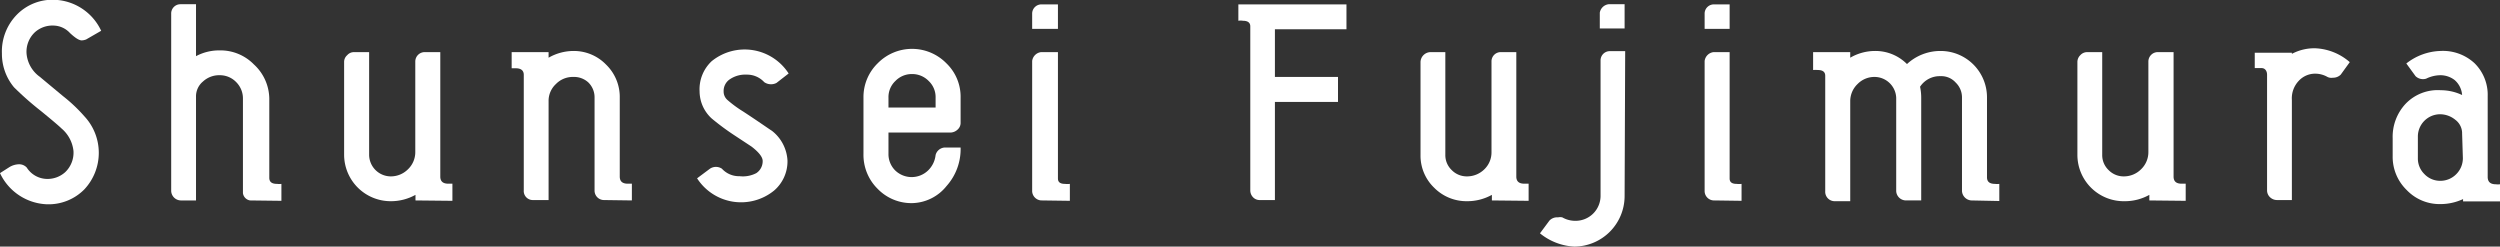
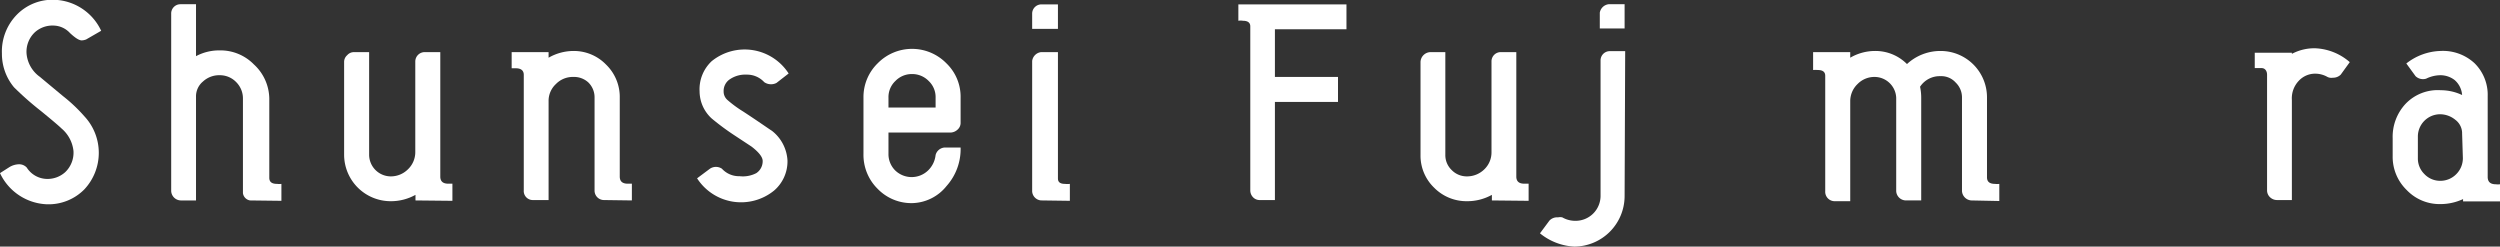
<svg xmlns="http://www.w3.org/2000/svg" viewBox="0 0 129.97 12.82">
  <rect x="0" y="0" width="129.97" height="12.82" fill="#333333" stroke="none" />
  <defs>
    <style>.cls-1{fill:#fff;}</style>
  </defs>
  <g id="レイヤー_2" data-name="レイヤー 2">
    <g id="_1" data-name="1">
      <path class="cls-1" d="M4.48,2.05a.68.68,0,0,1-.23.05c-.14,0-.34-.13-.61-.38a1.19,1.19,0,0,0-.83-.39,1.37,1.37,0,0,0-1,.35,1.39,1.39,0,0,0-.43,1.1A1.66,1.66,0,0,0,2.08,4c.08.07.48.4,1.2,1A8.27,8.27,0,0,1,4.39,6.05a2.78,2.78,0,0,1,0,3.79,2.61,2.61,0,0,1-1.95.78A2.81,2.81,0,0,1,0,9l.47-.3A1,1,0,0,1,1,8.54a.54.54,0,0,1,.39.17,1.27,1.27,0,0,0,1,.59,1.37,1.37,0,0,0,1-.35,1.4,1.4,0,0,0,.43-1.1,1.78,1.78,0,0,0-.62-1.17c-.11-.11-.46-.41-1.06-.9A16.12,16.12,0,0,1,.73,4.54,2.71,2.71,0,0,1,.1,2.78a2.73,2.73,0,0,1,.76-2,2.59,2.59,0,0,1,2-.79,2.79,2.79,0,0,1,2.4,1.61Z" />
      <path class="cls-1" d="M13,10.42a.44.44,0,0,1-.37-.38V5.12a1.2,1.2,0,0,0-.35-.85,1.18,1.18,0,0,0-.86-.36,1.24,1.24,0,0,0-.87.33,1,1,0,0,0-.36.78v5.4h-.8a.51.51,0,0,1-.49-.5V.72a.48.48,0,0,1,.48-.5h.81v2.7a2.54,2.54,0,0,1,1.23-.3,2.43,2.43,0,0,1,1.78.73A2.45,2.45,0,0,1,14,5.12V9.24c0,.22.13.32.41.32a.9.9,0,0,0,.22,0v.88Z" />
      <path class="cls-1" d="M21.6,10.42v-.29a2.62,2.62,0,0,1-1.28.33,2.42,2.42,0,0,1-2.43-2.41V3.23a.46.46,0,0,1,.16-.36.46.46,0,0,1,.36-.16h.78V8.05a1.13,1.13,0,0,0,1.13,1.12,1.26,1.26,0,0,0,.89-.37,1.23,1.23,0,0,0,.38-.9V3.2a.49.49,0,0,1,.52-.49h.78V9.18c0,.25.14.37.42.37l.21,0v.89Z" />
      <path class="cls-1" d="M31.39,10.4a.49.49,0,0,1-.48-.49V5.08a1.08,1.08,0,0,0-.33-.8A1.1,1.1,0,0,0,29.8,4a1.22,1.22,0,0,0-.9.37,1.19,1.19,0,0,0-.38.89V10.4h-.8a.47.47,0,0,1-.49-.51v-6c0-.22-.14-.34-.41-.34l-.22,0V2.71h1.92V3a2.61,2.61,0,0,1,1.29-.35,2.33,2.33,0,0,1,1.7.71,2.34,2.34,0,0,1,.71,1.72v4.1c0,.25.14.37.42.37l.21,0v.87Z" />
      <path class="cls-1" d="M40.37,4.31a.59.59,0,0,1-.29.07.61.61,0,0,1-.35-.11,1.21,1.21,0,0,0-.91-.39,1.43,1.43,0,0,0-.86.23.73.73,0,0,0-.34.64.58.58,0,0,0,.19.44,6.07,6.07,0,0,0,.83.61c.81.53,1.3.88,1.49,1a2.1,2.1,0,0,1,.81,1.55,2,2,0,0,1-.7,1.56,2.72,2.72,0,0,1-4-.64l.67-.5a.56.56,0,0,1,.62,0,1.2,1.2,0,0,0,.92.39A1.51,1.51,0,0,0,39.32,9a.74.74,0,0,0,.33-.63c0-.2-.19-.45-.58-.75l-.85-.56A13,13,0,0,1,37,6.16a1.92,1.92,0,0,1-.63-1.41A2,2,0,0,1,37,3.18a2.72,2.72,0,0,1,4,.64Z" />
      <path class="cls-1" d="M47.41,10.56a2.44,2.44,0,0,1-1.78-.74A2.48,2.48,0,0,1,44.89,8V5.08a2.45,2.45,0,0,1,.74-1.79,2.5,2.5,0,0,1,3.57,0,2.41,2.41,0,0,1,.74,1.79V6.37a.46.46,0,0,1-.15.36.56.56,0,0,1-.35.16H46.19V8a1.19,1.19,0,0,0,.36.87,1.23,1.23,0,0,0,1.69,0,1.31,1.31,0,0,0,.4-.81.52.52,0,0,1,.46-.39h.84a2.88,2.88,0,0,1-.73,2A2.35,2.35,0,0,1,47.41,10.56Zm0-6.71a1.18,1.18,0,0,0-.86.36,1.15,1.15,0,0,0-.36.87v.51h2.45V5.08a1.15,1.15,0,0,0-.36-.87A1.19,1.19,0,0,0,47.41,3.85Z" />
      <path class="cls-1" d="M53.66,1.5V.72a.48.48,0,0,1,.52-.49H55V1.5Zm.52,8.92a.5.5,0,0,1-.52-.47V3.17a.53.53,0,0,1,.46-.46H55V9.28c0,.19.12.28.37.28a1.06,1.06,0,0,0,.25,0v.88Z" />
      <path class="cls-1" d="M66.28,1.52V4h3.28v1.3H66.28v5.1H65.5a.47.47,0,0,1-.37-.16A.51.51,0,0,1,65,9.9V1.37c0-.19-.13-.29-.38-.29a.67.67,0,0,0-.24,0V.23H70V1.52Z" />
      <path class="cls-1" d="M77.56,10.42v-.29a2.63,2.63,0,0,1-1.29.33,2.36,2.36,0,0,1-1.71-.7,2.31,2.31,0,0,1-.71-1.71V3.23a.53.53,0,0,1,.51-.52h.78V8.05a1.07,1.07,0,0,0,.33.79,1.09,1.09,0,0,0,.8.33,1.28,1.28,0,0,0,.9-.37,1.22,1.22,0,0,0,.37-.9l0-4.7a.48.48,0,0,1,.51-.49h.78V9.18c0,.25.14.37.42.37l.22,0v.89Z" />
      <path class="cls-1" d="M84.46,10.21a2.63,2.63,0,0,1-2.61,2.61,3.06,3.06,0,0,1-1.79-.69l.49-.66A.55.55,0,0,1,81,11.3a.51.51,0,0,1,.22,0,1.35,1.35,0,0,0,.67.18,1.3,1.3,0,0,0,1.32-1.32V3.13a.48.48,0,0,1,.51-.47h.77ZM83.17,1.48V.66a.53.53,0,0,1,.46-.44h.83V1.48Z" />
-       <path class="cls-1" d="M88.62,1.5V.72a.48.48,0,0,1,.52-.49h.78V1.5Zm.52,8.92a.49.49,0,0,1-.52-.47V3.17a.53.53,0,0,1,.46-.46h.84V9.28c0,.19.12.28.37.28a1.1,1.1,0,0,0,.25,0v.88Z" />
      <path class="cls-1" d="M102.48,10.42a.52.52,0,0,1-.48-.48V5.08a1.07,1.07,0,0,0-.33-.79,1,1,0,0,0-.79-.33,1.22,1.22,0,0,0-1.06.55,2.69,2.69,0,0,1,.06.57v5.34h-.8a.51.51,0,0,1-.5-.48V5.08A1.13,1.13,0,0,0,97.46,4a1.22,1.22,0,0,0-.89.37,1.23,1.23,0,0,0-.38.9v5.19h-.8a.49.49,0,0,1-.5-.52v-6c0-.2-.13-.3-.38-.3a1.29,1.29,0,0,0-.25,0V2.71h1.93V3a2.57,2.57,0,0,1,1.28-.35,2.31,2.31,0,0,1,1.67.68,2.55,2.55,0,0,1,1.75-.68,2.41,2.41,0,0,1,2.41,2.42V9.22c0,.23.14.34.42.34a.86.86,0,0,0,.22,0v.89Z" />
-       <path class="cls-1" d="M111.74,10.42v-.29a2.6,2.6,0,0,1-1.28.33A2.41,2.41,0,0,1,108,8.05V3.23a.49.49,0,0,1,.15-.36.48.48,0,0,1,.36-.16h.78V8.05a1.07,1.07,0,0,0,.33.79,1.09,1.09,0,0,0,.8.33,1.26,1.26,0,0,0,.89-.37,1.23,1.23,0,0,0,.38-.9V3.2a.49.49,0,0,1,.52-.49H113V9.18c0,.25.14.37.42.37l.21,0v.89Z" />
      <path class="cls-1" d="M121.69,3.88a.56.56,0,0,1-.41.16A.45.45,0,0,1,121,4a1.29,1.29,0,0,0-.62-.17,1.16,1.16,0,0,0-.87.37,1.32,1.32,0,0,0-.36,1V10.4h-.77a.53.53,0,0,1-.37-.15.49.49,0,0,1-.15-.36v-6c0-.23-.13-.35-.28-.35l-.36,0V2.74h1.93V2.8a2.48,2.48,0,0,1,1.23-.29,2.92,2.92,0,0,1,1.78.72Z" />
      <path class="cls-1" d="M128,4.94a1.13,1.13,0,0,0-.39-.78,1.22,1.22,0,0,0-.73-.25,1.72,1.72,0,0,0-.75.18.56.56,0,0,1-.55-.13l-.48-.66a3,3,0,0,1,1.76-.65,2.42,2.42,0,0,1,1.79.64A2.3,2.3,0,0,1,129.33,5V9.2c0,.25.14.38.42.38a.93.93,0,0,0,.22,0v.89h-1.92v-.12a2.79,2.79,0,0,1-1.18.26,2.36,2.36,0,0,1-1.75-.73,2.4,2.4,0,0,1-.73-1.76V7.19a2.51,2.51,0,0,1,.66-1.78,2.31,2.31,0,0,1,1.84-.72A2.61,2.61,0,0,1,128,4.94Zm0,2V6.89a.88.88,0,0,0-.35-.66,1.26,1.26,0,0,0-.82-.29A1.16,1.16,0,0,0,125.7,7.1V8.22a1.13,1.13,0,0,0,.34.83,1.12,1.12,0,0,0,.82.35,1.15,1.15,0,0,0,.84-.35,1.17,1.17,0,0,0,.34-.83Z" />
    </g>
  </g>
</svg>